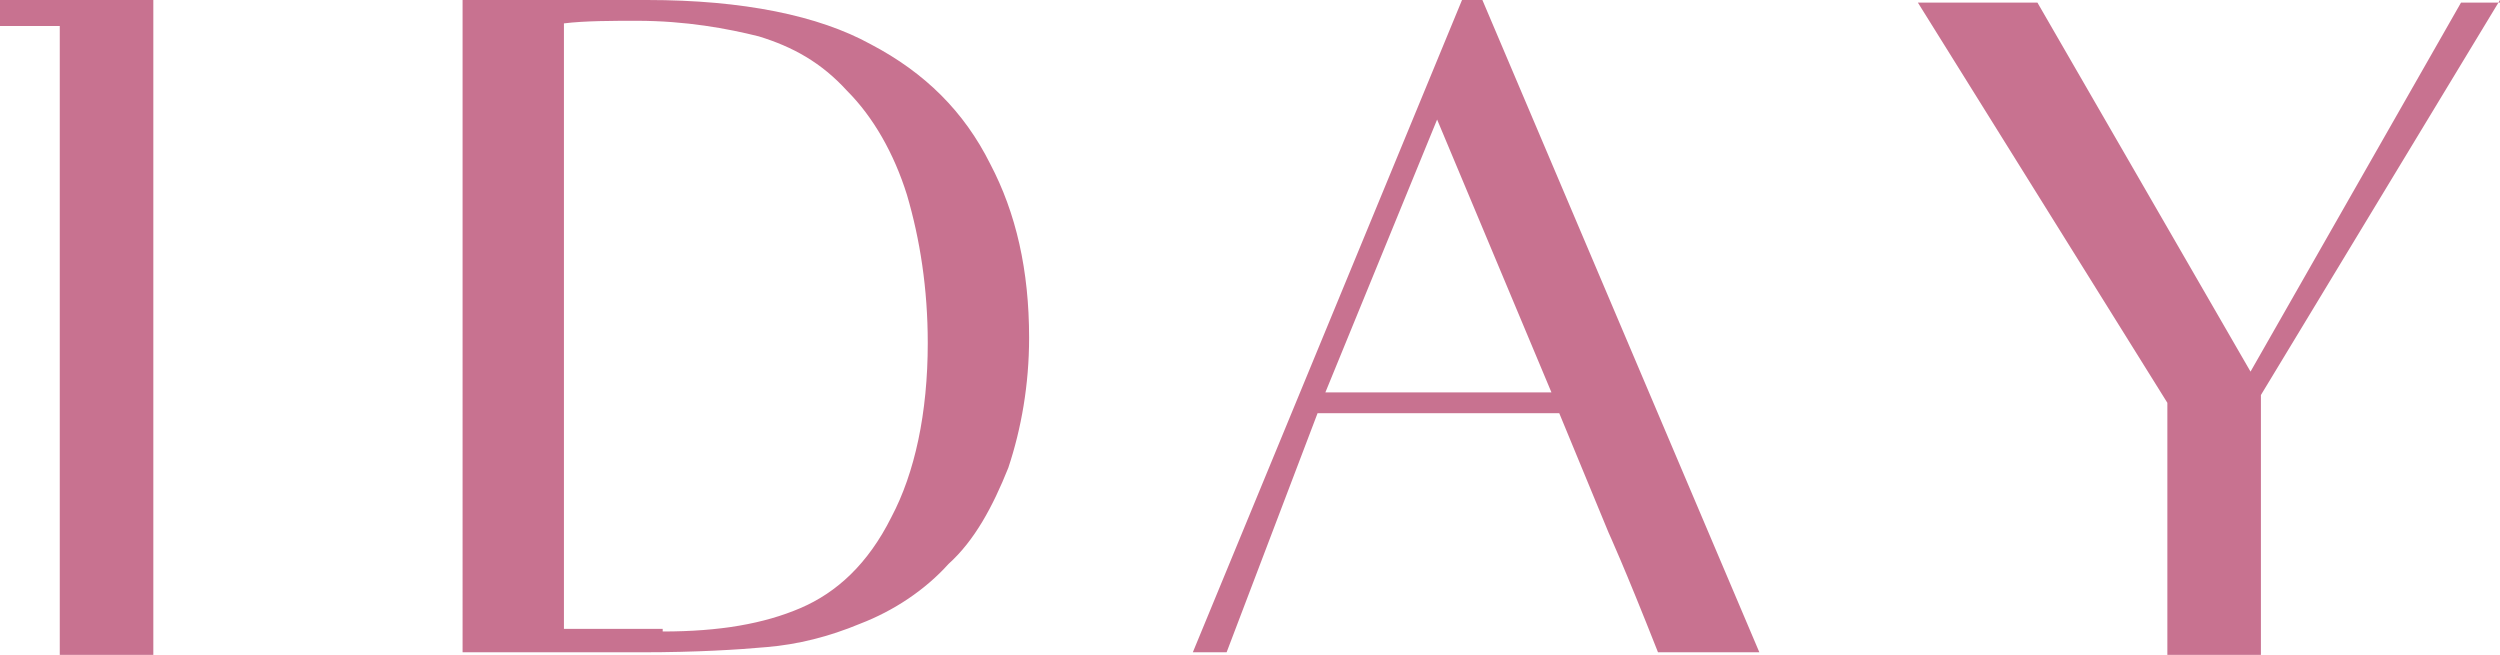
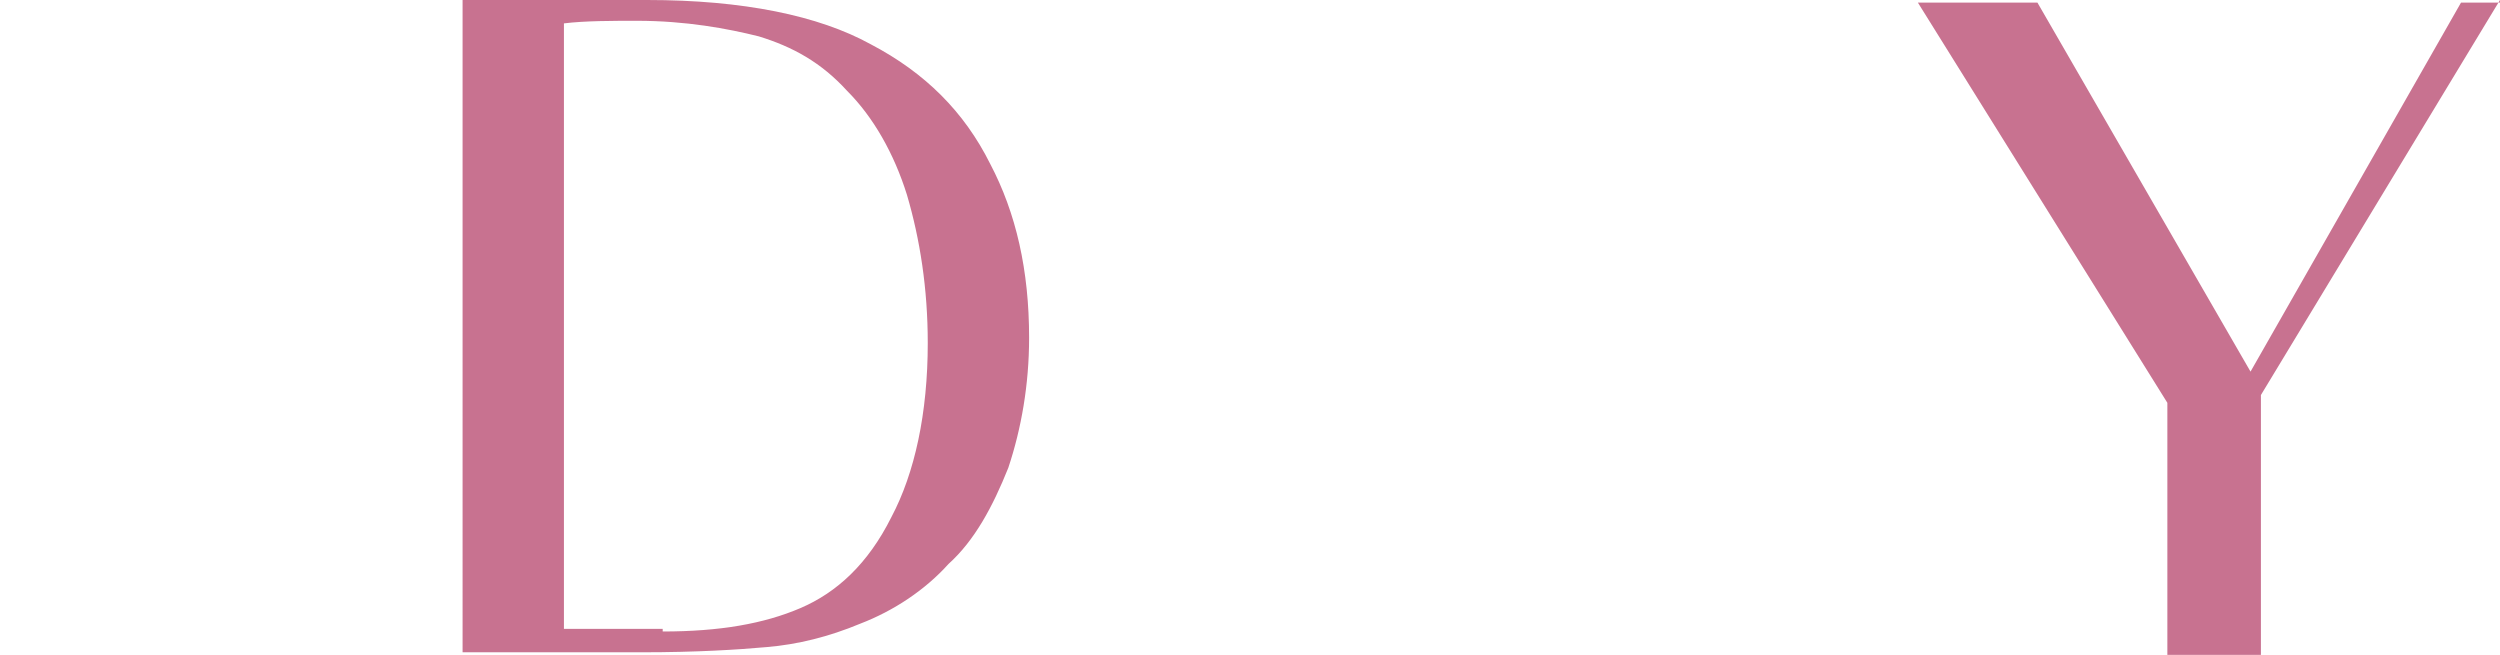
<svg xmlns="http://www.w3.org/2000/svg" id="_レイヤー_2" data-name="レイヤー 2" viewBox="0 0 9.62 2.52">
  <defs>
    <style>
      .cls-1 {
        fill: #c87290;
        stroke-width: 0px;
      }
    </style>
  </defs>
  <g id="hamburger">
    <g>
-       <path class="cls-1" d="m.59,0v2.52H.23V.1h-.23v-.1h.59Z" />
      <path class="cls-1" d="m1.8,0h.69c.37,0,.66.06.86.17.21.11.36.26.46.46.1.19.15.41.15.67,0,.18-.03.35-.08.5-.06.15-.13.28-.23.37-.09.1-.21.18-.34.23-.12.05-.24.08-.36.09-.11.01-.27.02-.48.02h-.69V0Zm.75,2.43c.22,0,.39-.03.53-.09s.26-.17.35-.35c.09-.17.14-.4.14-.67,0-.21-.03-.4-.08-.57-.05-.16-.13-.3-.23-.4-.1-.11-.21-.17-.34-.21-.12-.03-.28-.06-.47-.06-.09,0-.2,0-.28.01v2.33h.38Z" />
-       <path class="cls-1" d="m6,1.59h-.93l-.35.92h-.13l1.04-2.52h.07l1.07,2.52h-.39c-.13-.33-.19-.46-.19-.46l-.19-.46Zm-.03-.08l-.44-1.05-.43,1.05h.87Z" />
      <path class="cls-1" d="m9.62,0l-.92,1.52v1h-.36v-.97l-.96-1.54h.46l.82,1.42.81-1.42h.15Z" />
    </g>
  </g>
</svg>